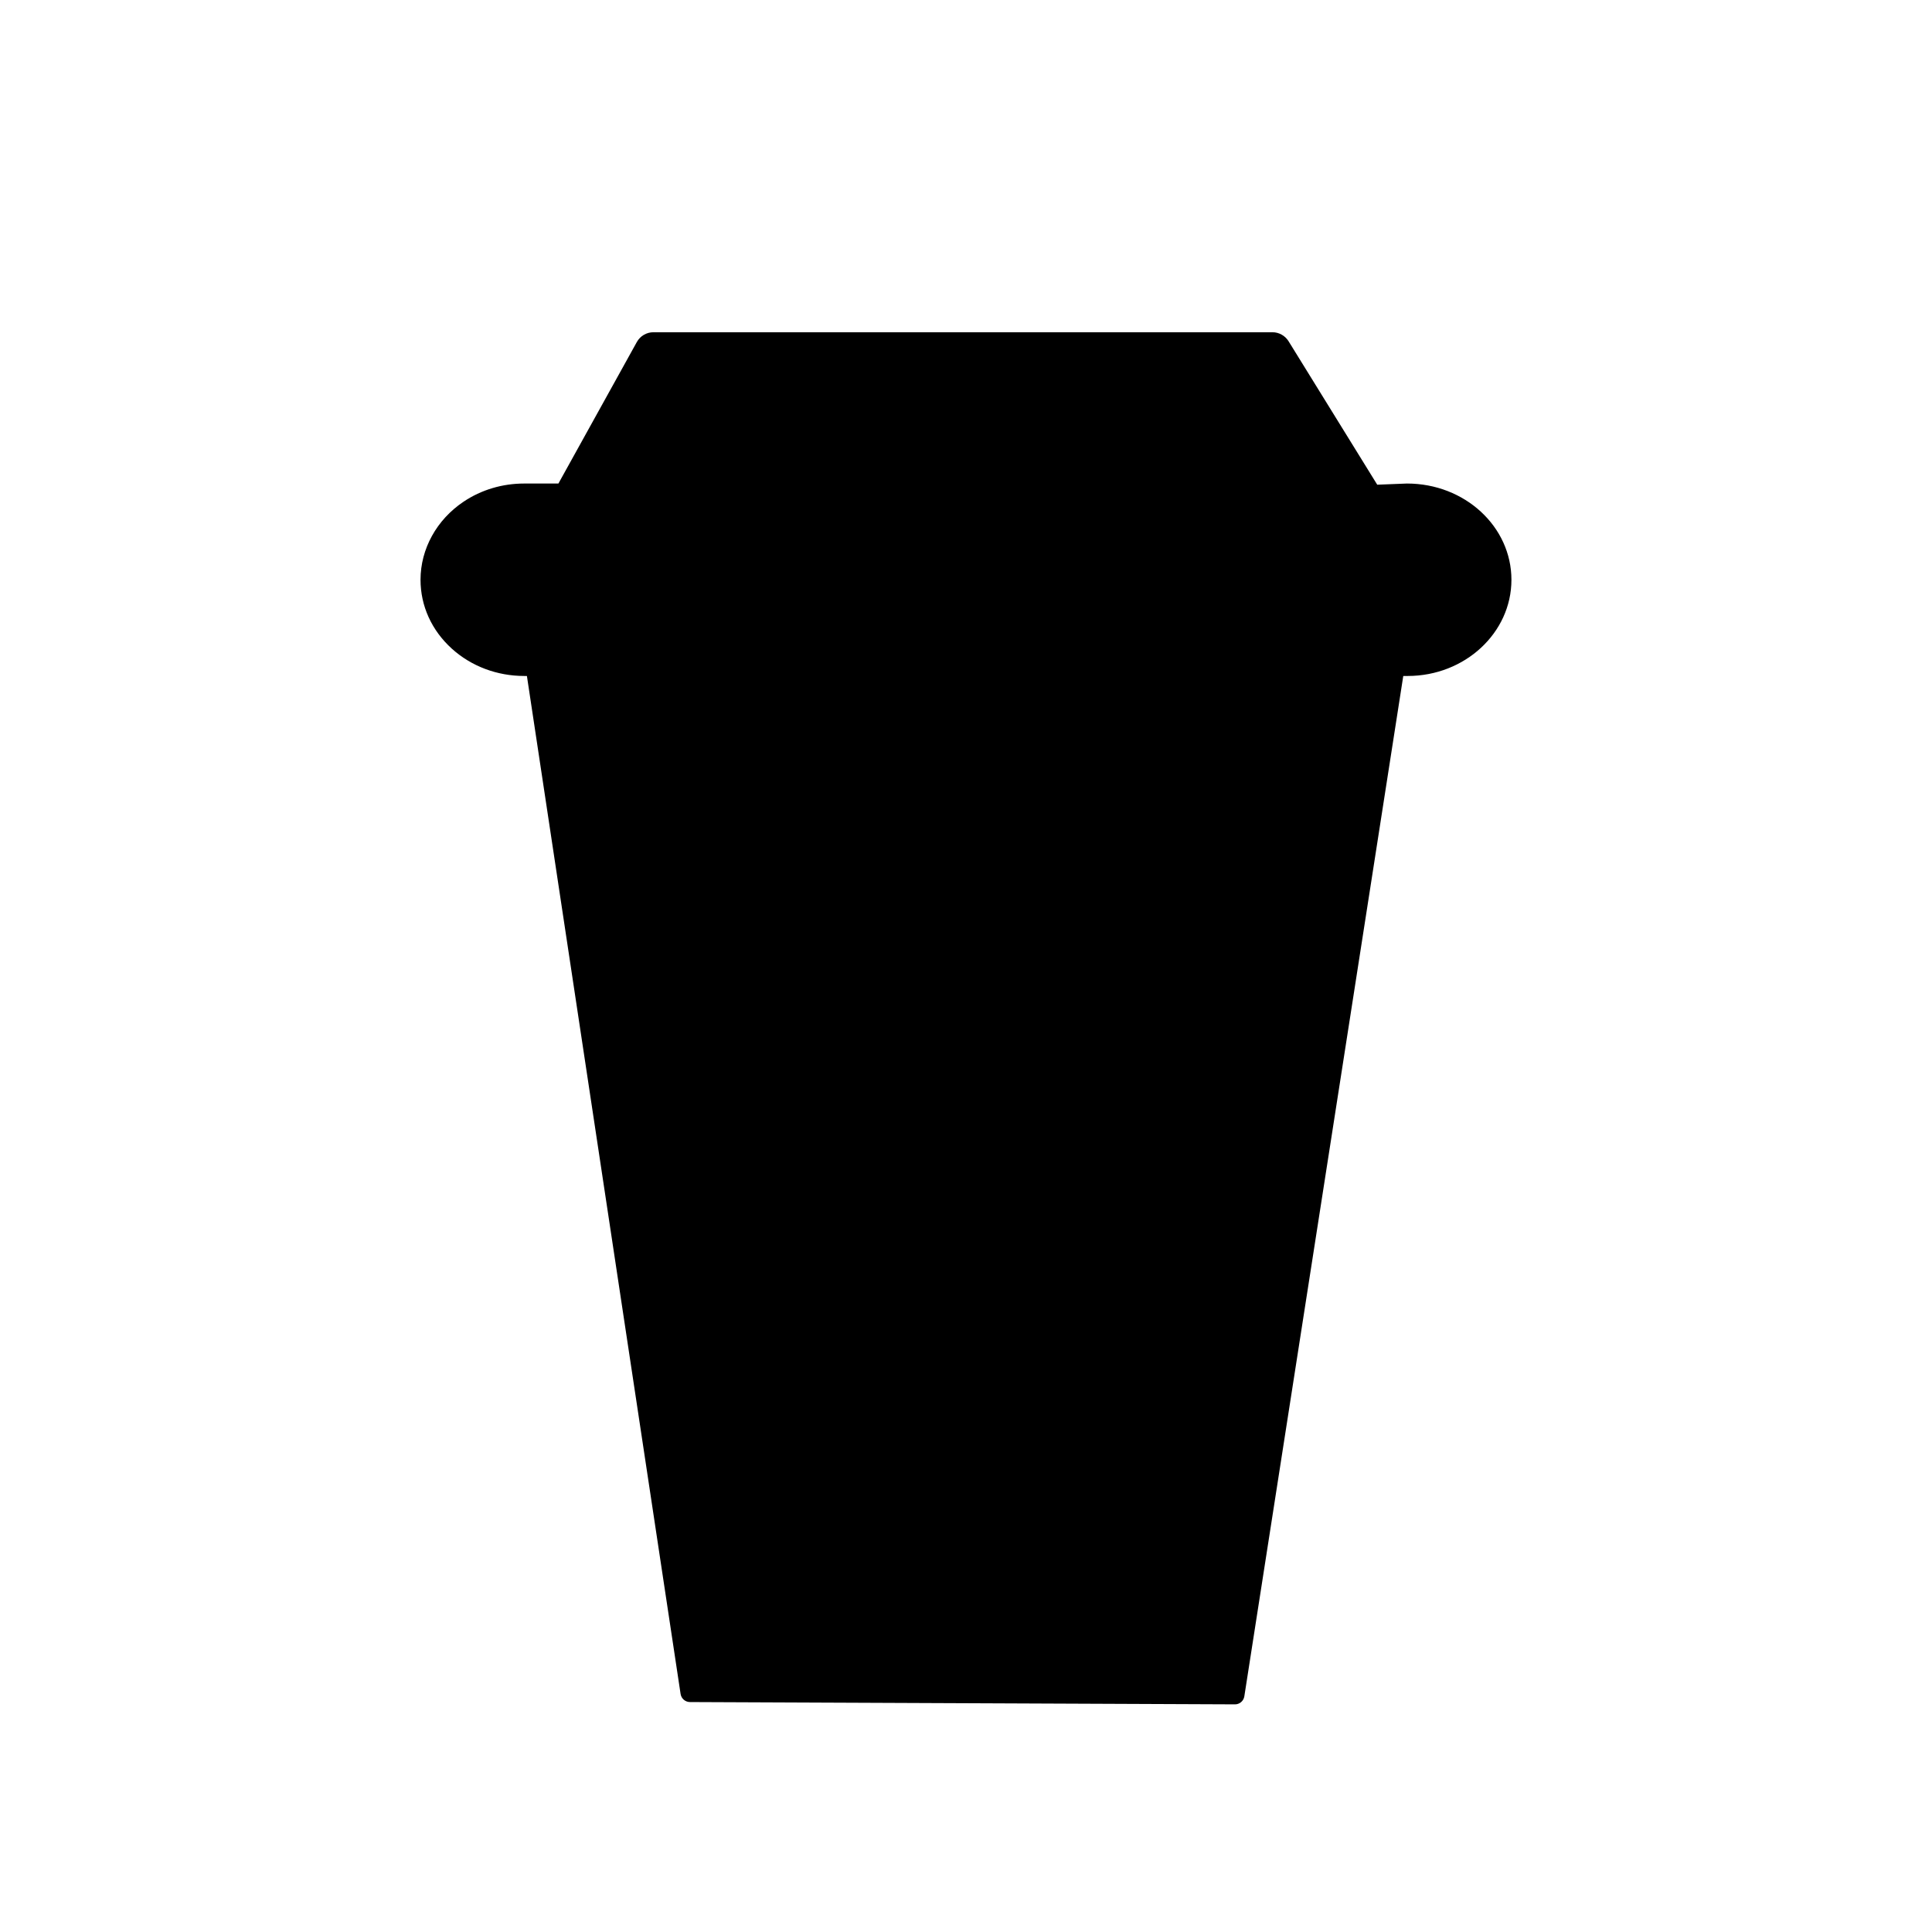
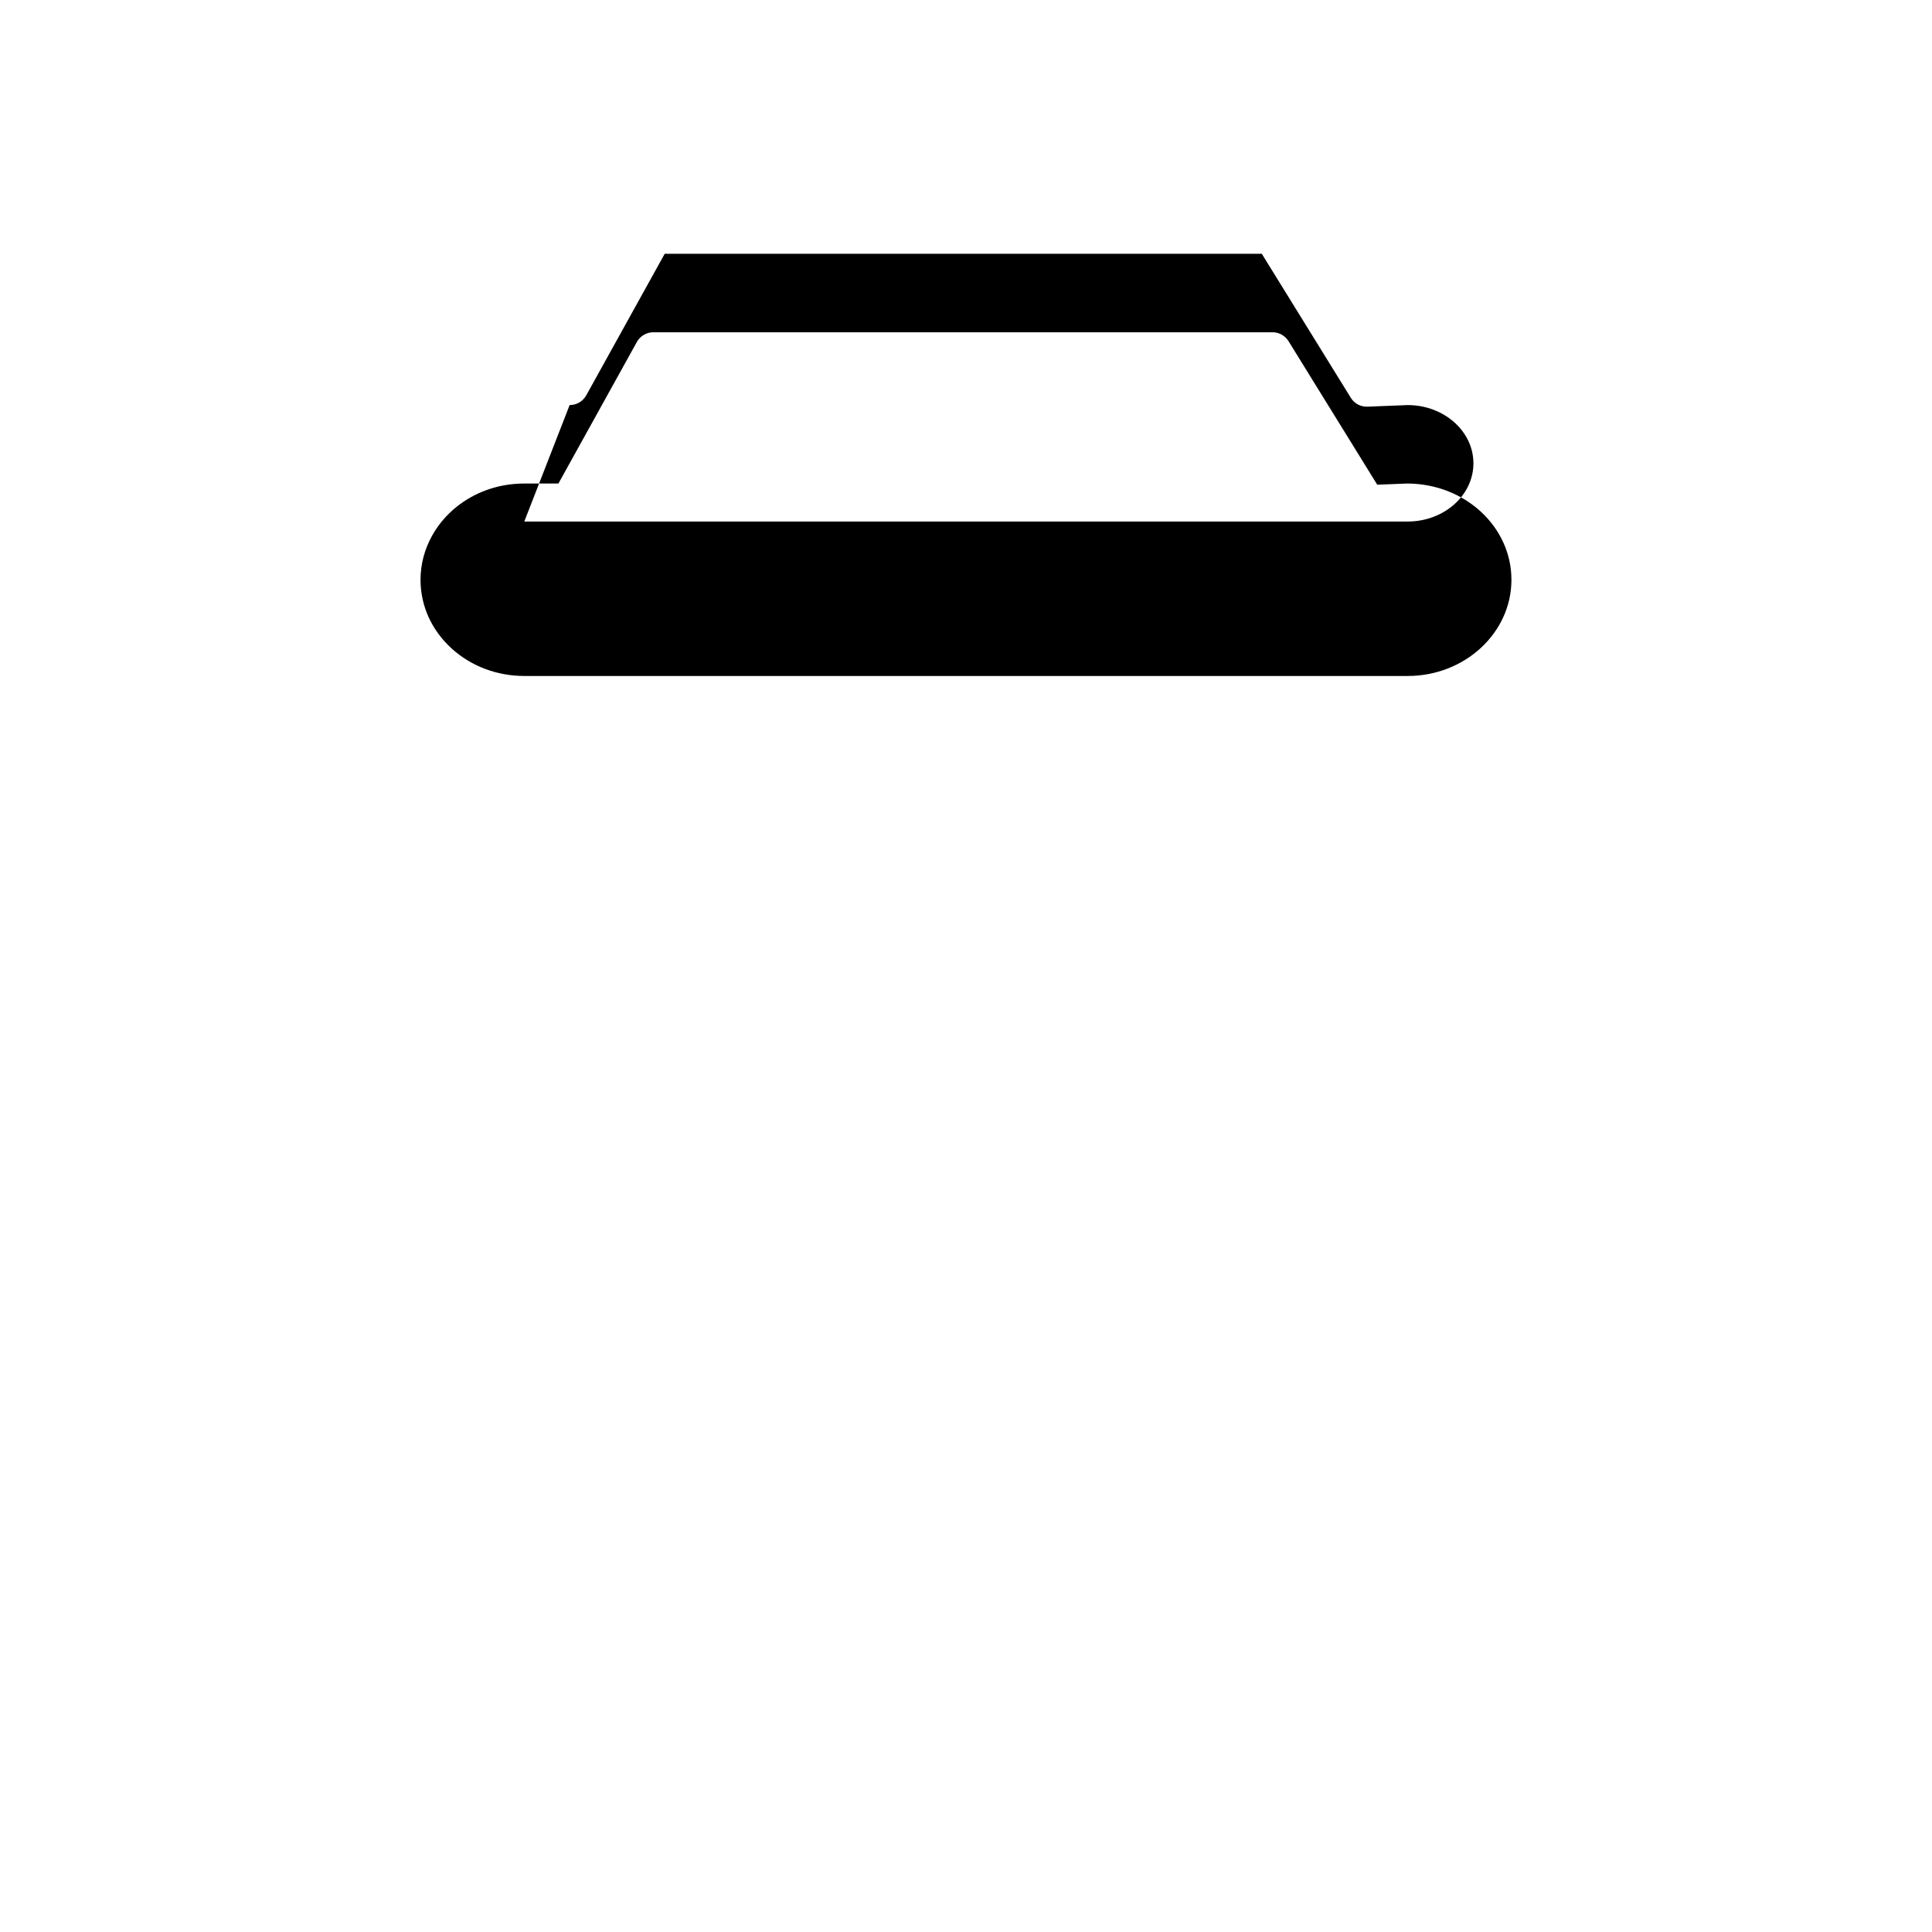
<svg xmlns="http://www.w3.org/2000/svg" fill="#000000" width="800px" height="800px" version="1.1" viewBox="144 144 512 512">
  <g>
-     <path d="m535.74 293.39c0 6.266-7.637 11.297-17.086 11.297h-2.445l-44.934 288.46-144.42-0.609-43.453-287.86h-5.836c-9.445 0-17.086-5.031-17.086-11.297 0-3.098 1.91-5.926 4.988-7.945 3.078-2.023 7.375-3.293 12.098-3.293h241.09c9.445 0.004 17.082 5.039 17.082 11.242z" />
-     <path d="m471.28 595.67h-0.012l-144.42-0.609c-1.246-0.004-2.297-0.918-2.484-2.141l-43.133-285.71h-3.668c-10.992 0-19.602-6.07-19.602-13.816 0-3.828 2.231-7.496 6.121-10.051 3.633-2.394 8.418-3.707 13.48-3.707h241.09c10.992 0 19.602 6.047 19.602 13.758 0 7.75-8.609 13.816-19.602 13.816h-0.289l-44.602 286.33c-0.188 1.227-1.238 2.133-2.484 2.133zm-142.25-5.637 140.1 0.59 44.602-286.32c0.191-1.223 1.25-2.133 2.488-2.133h2.445c7.894 0 14.566-4.019 14.566-8.777 0-4.727-6.672-8.723-14.566-8.723l-241.09 0.004c-4.031 0-7.934 1.047-10.711 2.883-2.484 1.633-3.856 3.707-3.856 5.844 0 4.758 6.672 8.777 14.566 8.777h5.836c1.25 0 2.309 0.91 2.492 2.141z" />
-     <path d="m294.96 277.17h-12.016c-4.953 0-9.551 1.465-13.27 3.949-5.578 3.734-9.191 9.734-9.191 16.516 0 5.684 2.551 10.82 6.656 14.539 4.066 3.668 9.652 5.926 15.809 5.926h234.11c12.398 0 22.461-9.16 22.461-20.465 0-11.309-10.062-20.469-22.461-20.469l-10.812 0.422-25.043-40.516h-164.02z" />
-     <path d="m517.05 323.14h-234.11c-7.203 0-14.016-2.562-19.18-7.219-5.367-4.856-8.316-11.348-8.316-18.277 0-8.176 4.273-15.914 11.426-20.703 4.699-3.144 10.258-4.801 16.07-4.801h9.047l20.781-37.5c0.887-1.602 2.574-2.594 4.41-2.594h164.02c1.75 0 3.367 0.902 4.289 2.387l23.496 38.016 7.875-0.309h0.004c15.355 0 27.684 11.441 27.684 25.504 0 14.066-12.336 25.496-27.496 25.496zm-234.11-40.93c-3.812 0-7.438 1.074-10.473 3.102-4.418 2.953-6.953 7.453-6.953 12.328 0 4.051 1.773 7.883 4.996 10.809 3.301 2.977 7.719 4.621 12.426 4.621h234.11c9.602 0 17.422-6.922 17.422-15.426s-7.812-15.434-17.422-15.434l-10.609 0.418c-1.918 0.07-3.527-0.84-4.484-2.383l-23.566-38.129h-158.24l-20.781 37.5c-0.887 1.602-2.574 2.594-4.41 2.594z" />
+     <path d="m517.05 323.14h-234.11c-7.203 0-14.016-2.562-19.18-7.219-5.367-4.856-8.316-11.348-8.316-18.277 0-8.176 4.273-15.914 11.426-20.703 4.699-3.144 10.258-4.801 16.07-4.801h9.047l20.781-37.5c0.887-1.602 2.574-2.594 4.41-2.594h164.02c1.75 0 3.367 0.902 4.289 2.387l23.496 38.016 7.875-0.309h0.004c15.355 0 27.684 11.441 27.684 25.504 0 14.066-12.336 25.496-27.496 25.496zm-234.11-40.93h234.11c9.602 0 17.422-6.922 17.422-15.426s-7.812-15.434-17.422-15.434l-10.609 0.418c-1.918 0.07-3.527-0.84-4.484-2.383l-23.566-38.129h-158.24l-20.781 37.5c-0.887 1.602-2.574 2.594-4.41 2.594z" />
  </g>
</svg>